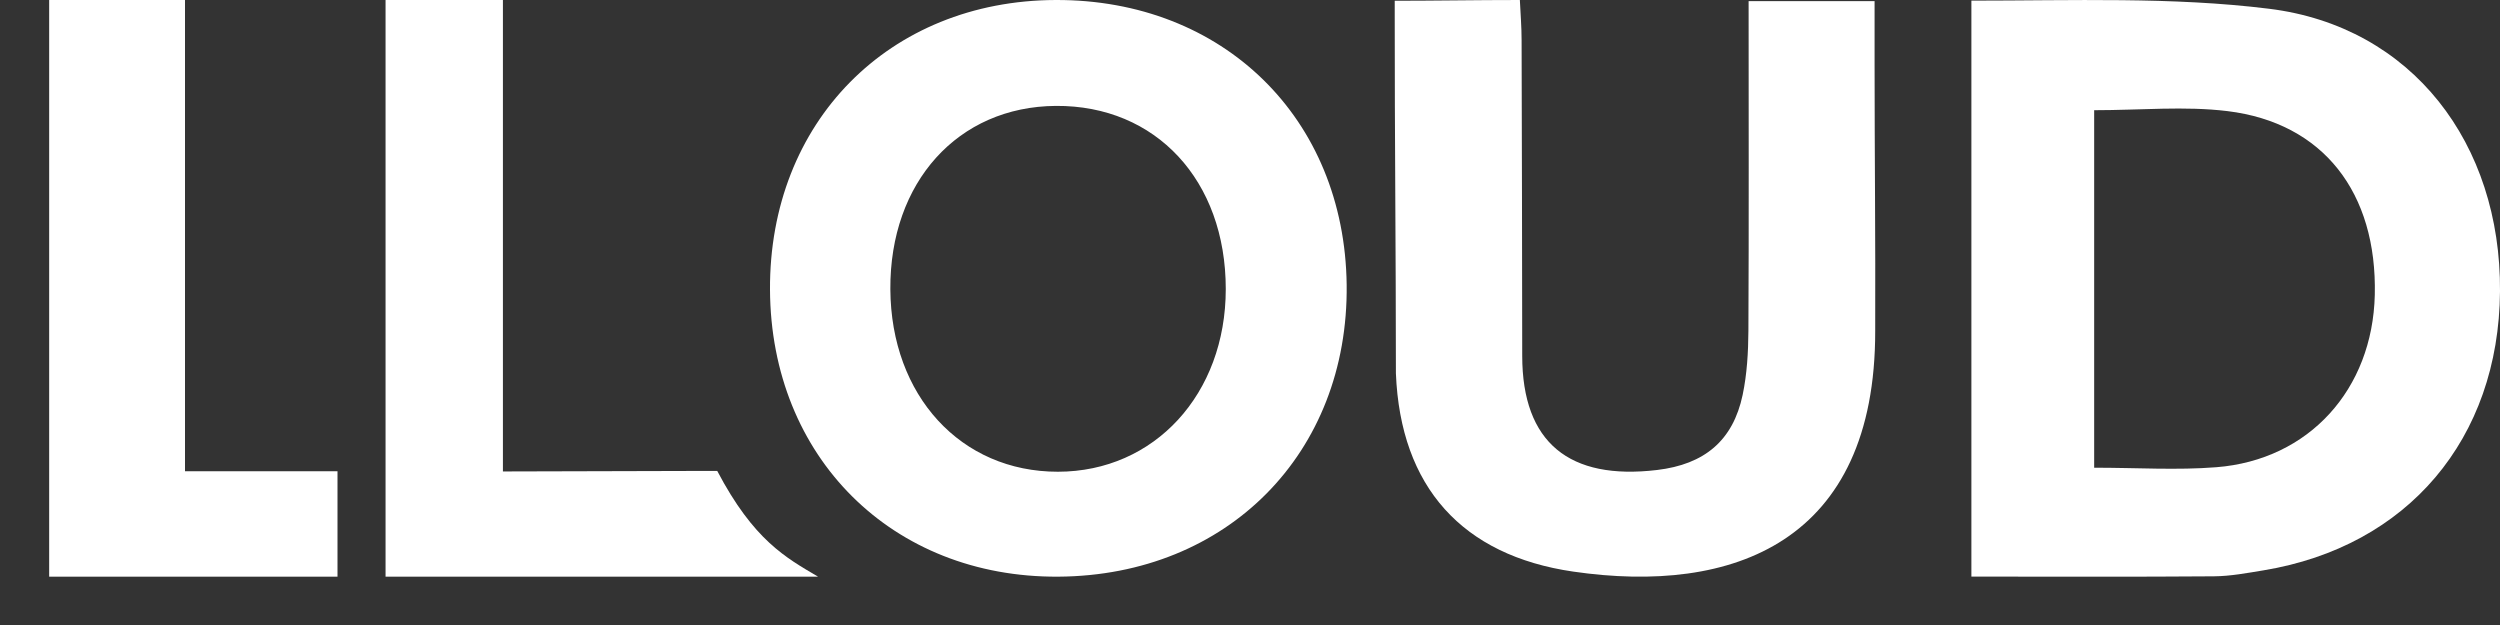
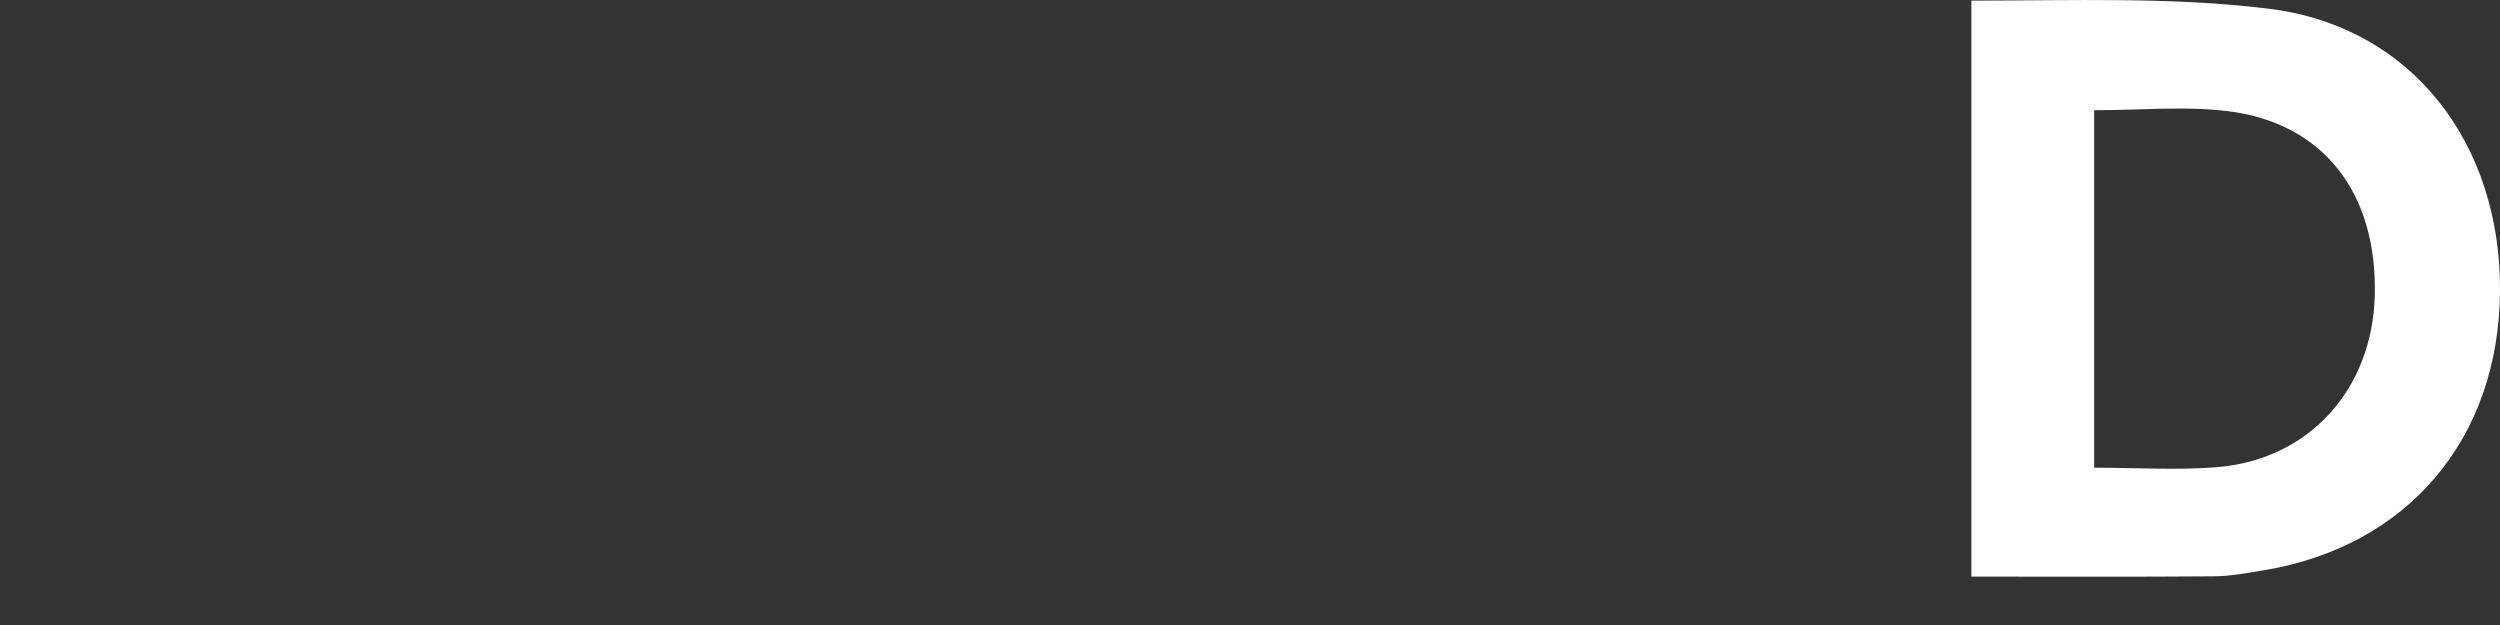
<svg xmlns="http://www.w3.org/2000/svg" width="36" height="9" viewBox="0 0 36 9" fill="#F4E1B6">
  <rect x="0" y="0" width="36" height="9" fill="#333333" stroke="none" />
  <path d="M28.388 8.303V0.009C29.845 0.009 31.279 -0.047 32.674 0.126C34.736 0.381 36.015 2.07 36 4.195C35.984 6.32 34.671 7.871 32.594 8.213C32.357 8.252 32.118 8.297 31.88 8.299C30.735 8.308 29.591 8.303 28.388 8.303ZM30.156 1.587V6.735C30.772 6.735 31.347 6.773 31.915 6.728C33.249 6.623 34.165 5.608 34.197 4.247C34.231 2.774 33.455 1.768 32.075 1.6C31.459 1.525 30.828 1.587 30.156 1.587Z" fill="#ffffff" />
-   <path d="M15.241 8.304C12.847 8.32 11.1 6.583 11.088 4.172C11.075 1.76 12.801 0.009 15.2 3.65361e-05C17.614 -0.009 19.363 1.703 19.392 4.102C19.42 6.523 17.677 8.287 15.242 8.304L15.241 8.304ZM15.204 1.525C13.794 1.535 12.812 2.623 12.821 4.165C12.83 5.698 13.836 6.794 15.234 6.793C16.624 6.792 17.651 5.675 17.651 4.162C17.651 2.599 16.646 1.515 15.204 1.525Z" fill="#ffffff" />
-   <path d="M20.084 0.011C20.65 0.011 21.263 0 21.886 0C21.895 0.193 21.911 0.385 21.911 0.578C21.914 2.093 21.92 3.608 21.92 5.123C21.92 6.379 22.603 6.918 23.861 6.768C24.546 6.687 24.955 6.344 25.094 5.687C25.157 5.386 25.175 5.072 25.177 4.764C25.185 3.196 25.18 1.627 25.18 0.016H26.994C26.994 0.323 26.994 0.626 26.994 0.929C26.994 2.207 27.008 3.455 27.003 4.762C27.008 7.814 24.95 8.565 22.654 8.231C21.059 7.999 20.166 7.015 20.101 5.376C20.101 3.663 20.083 1.946 20.084 0.23C20.084 0.161 20.084 0.104 20.084 0.011L20.084 0.011Z" fill="#ffffff" />
-   <path d="M7.242 6.789C8.183 6.789 9.367 6.781 10.224 6.781C10.259 6.781 10.328 6.781 10.328 6.781C10.854 7.781 11.317 8.031 11.78 8.304H5.552V0H7.242V6.789Z" fill="#ffffff" />
-   <path d="M0.708 0H2.664V6.786H4.86V8.304H0.708V0H0.708Z" fill="#ffffff" />
</svg>